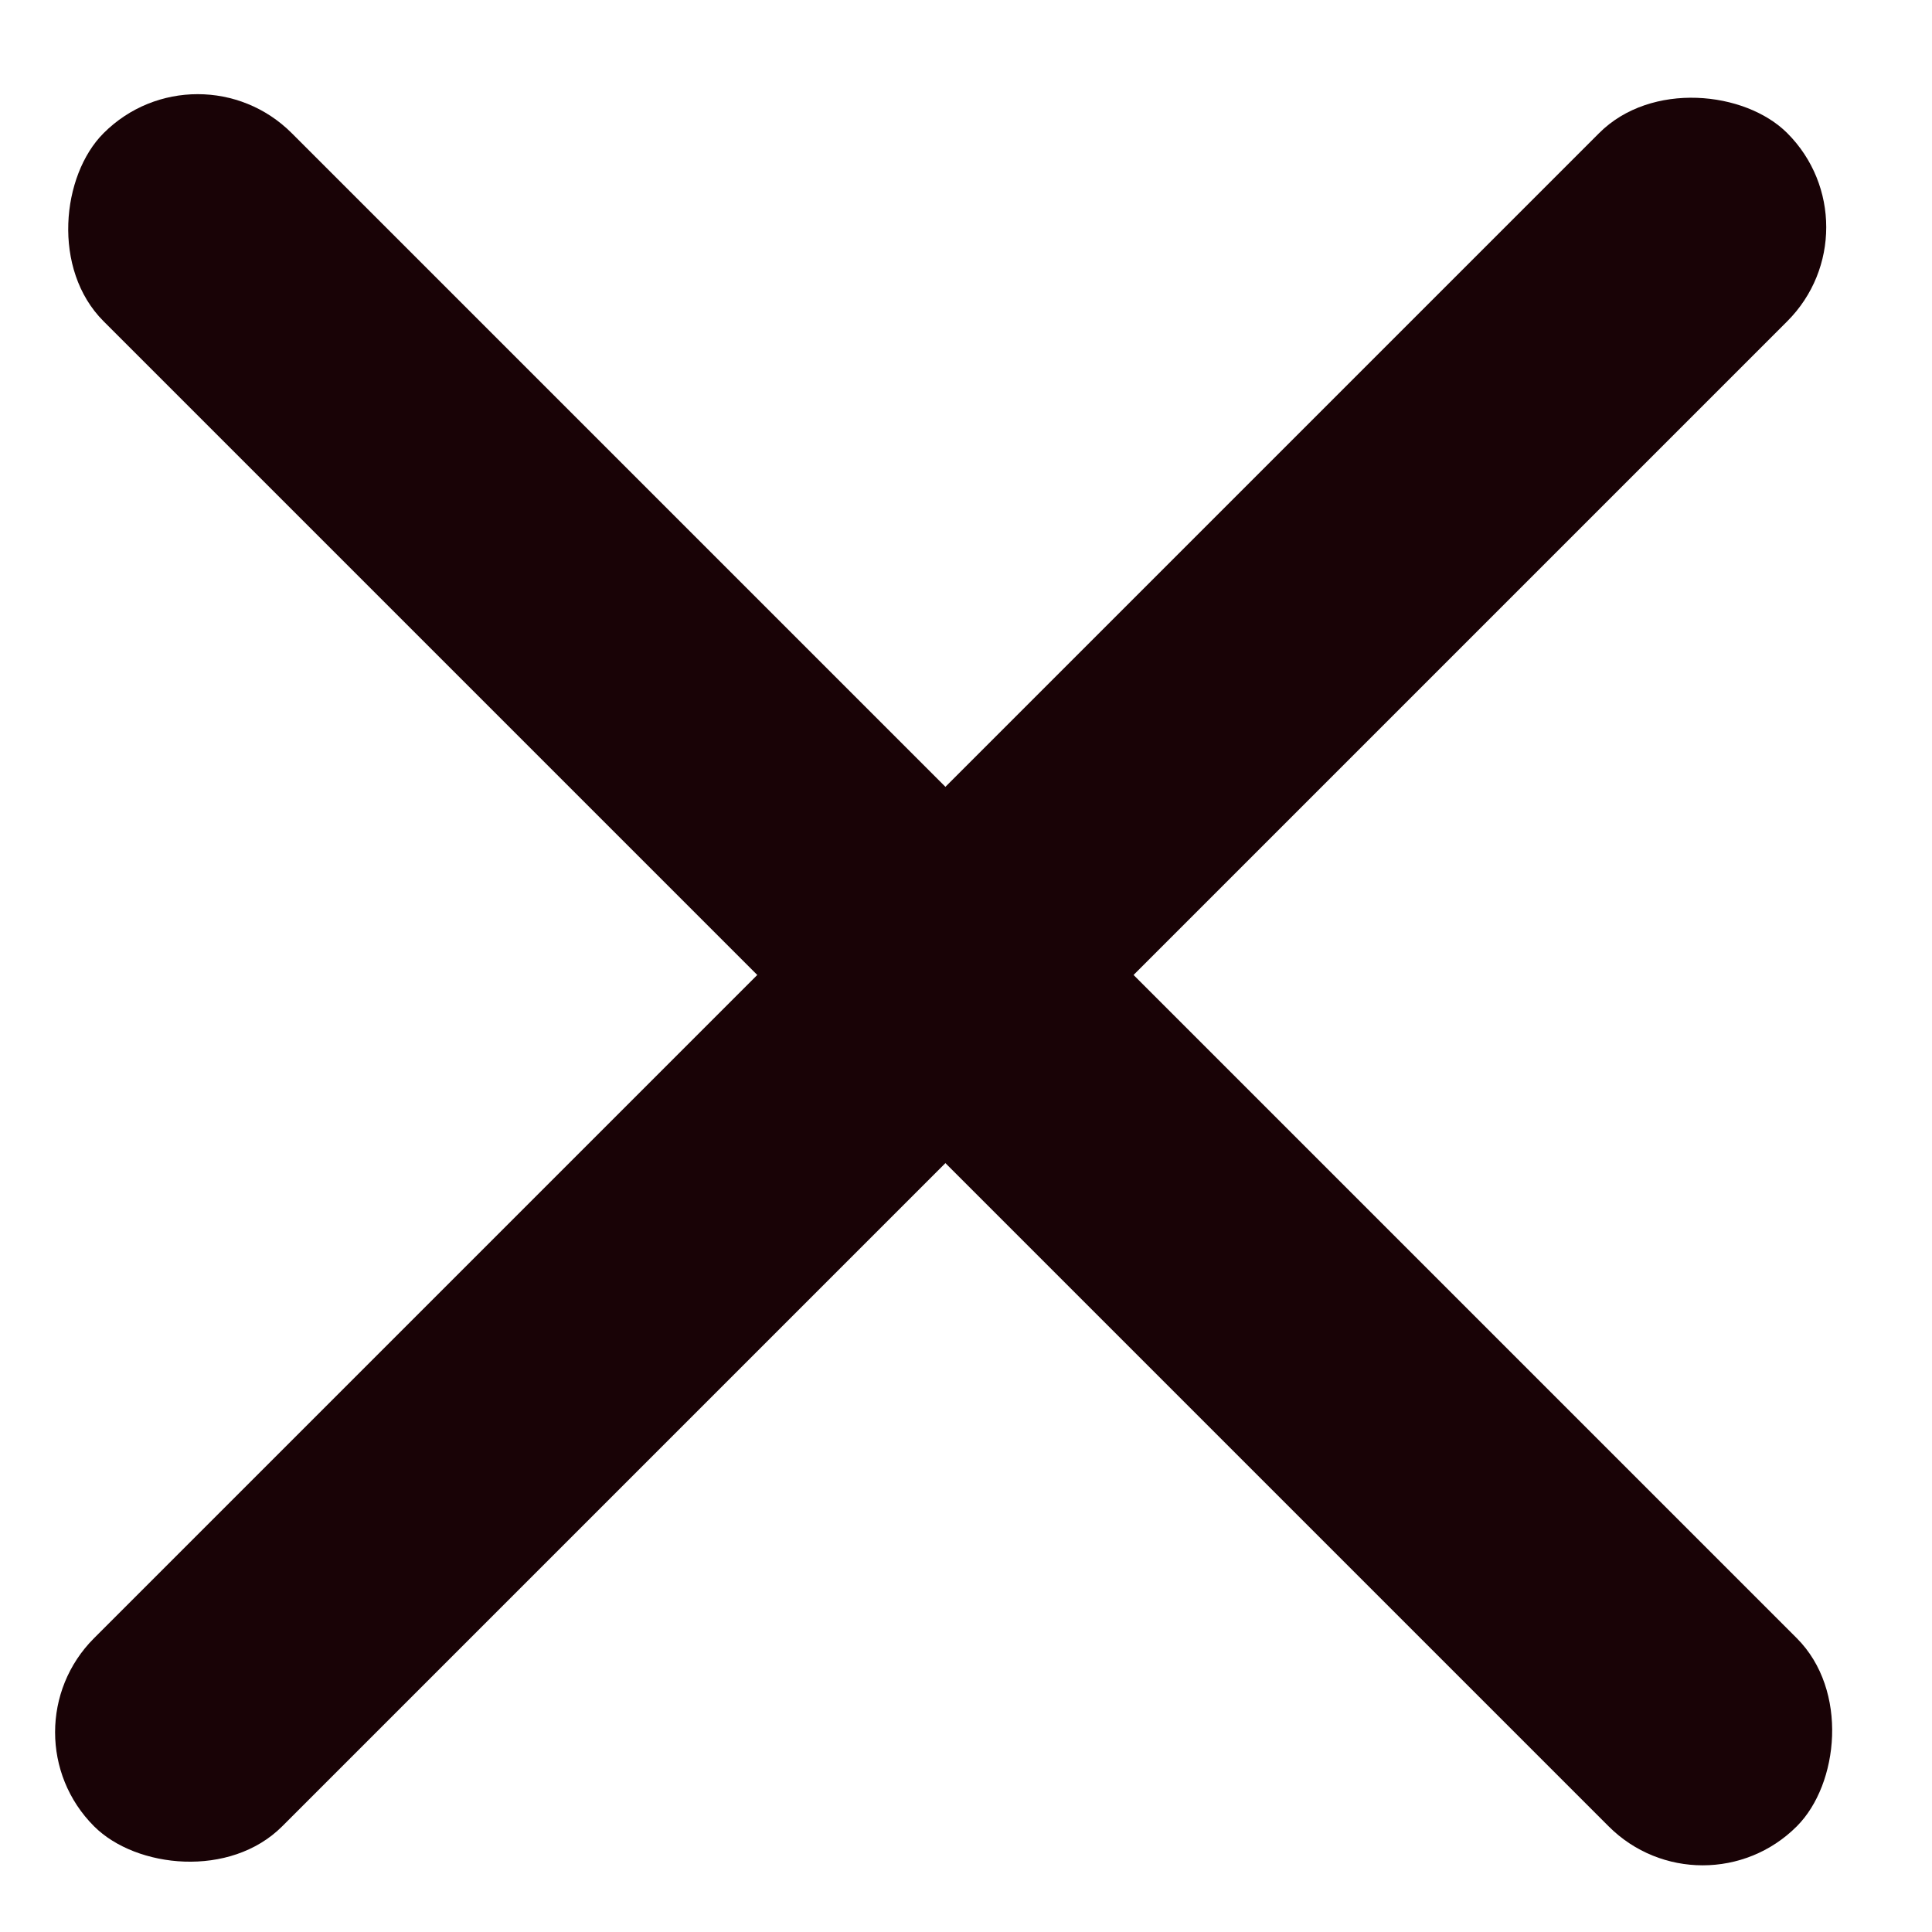
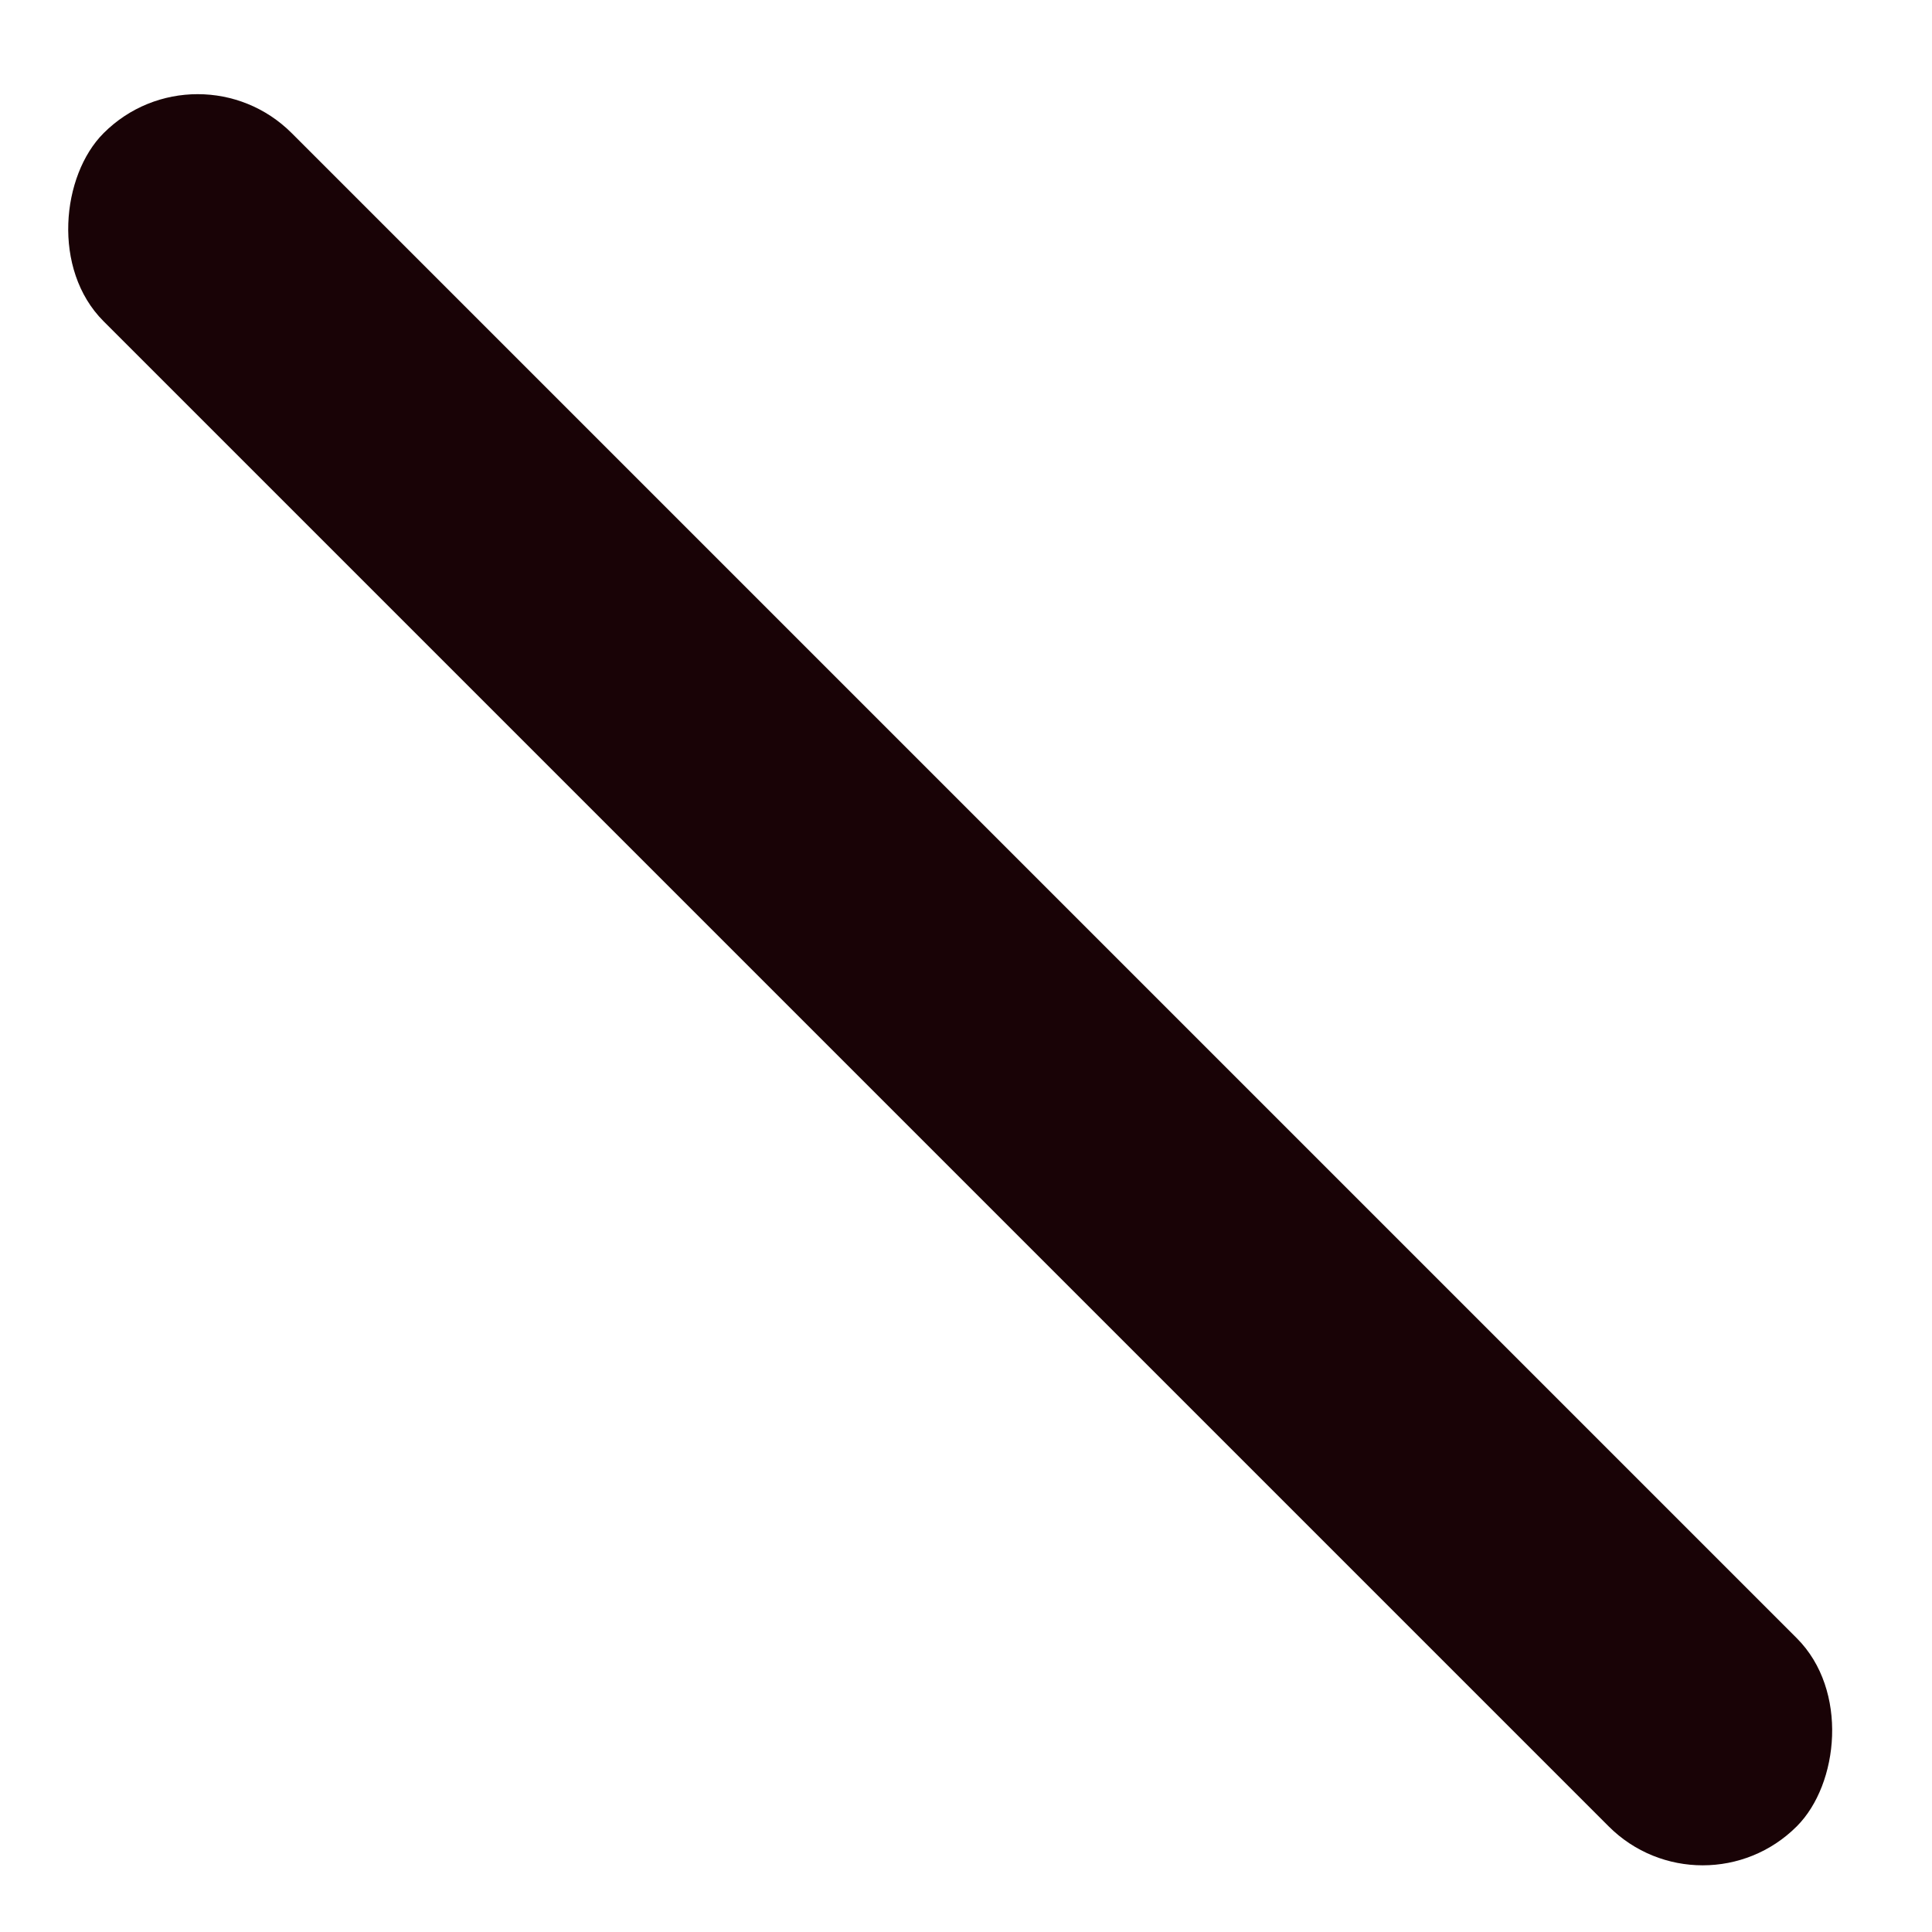
<svg xmlns="http://www.w3.org/2000/svg" width="25" height="25" viewBox="0 0 25 25" fill="none">
-   <rect y="22.415" width="30.985" height="3.443" rx="1.721" transform="rotate(-45 0 22.415)" fill="#190306" />
  <rect x="22.033" y="24.85" width="30.985" height="3.443" rx="1.721" transform="rotate(-135 22.033 24.85)" fill="#190306" />
</svg>